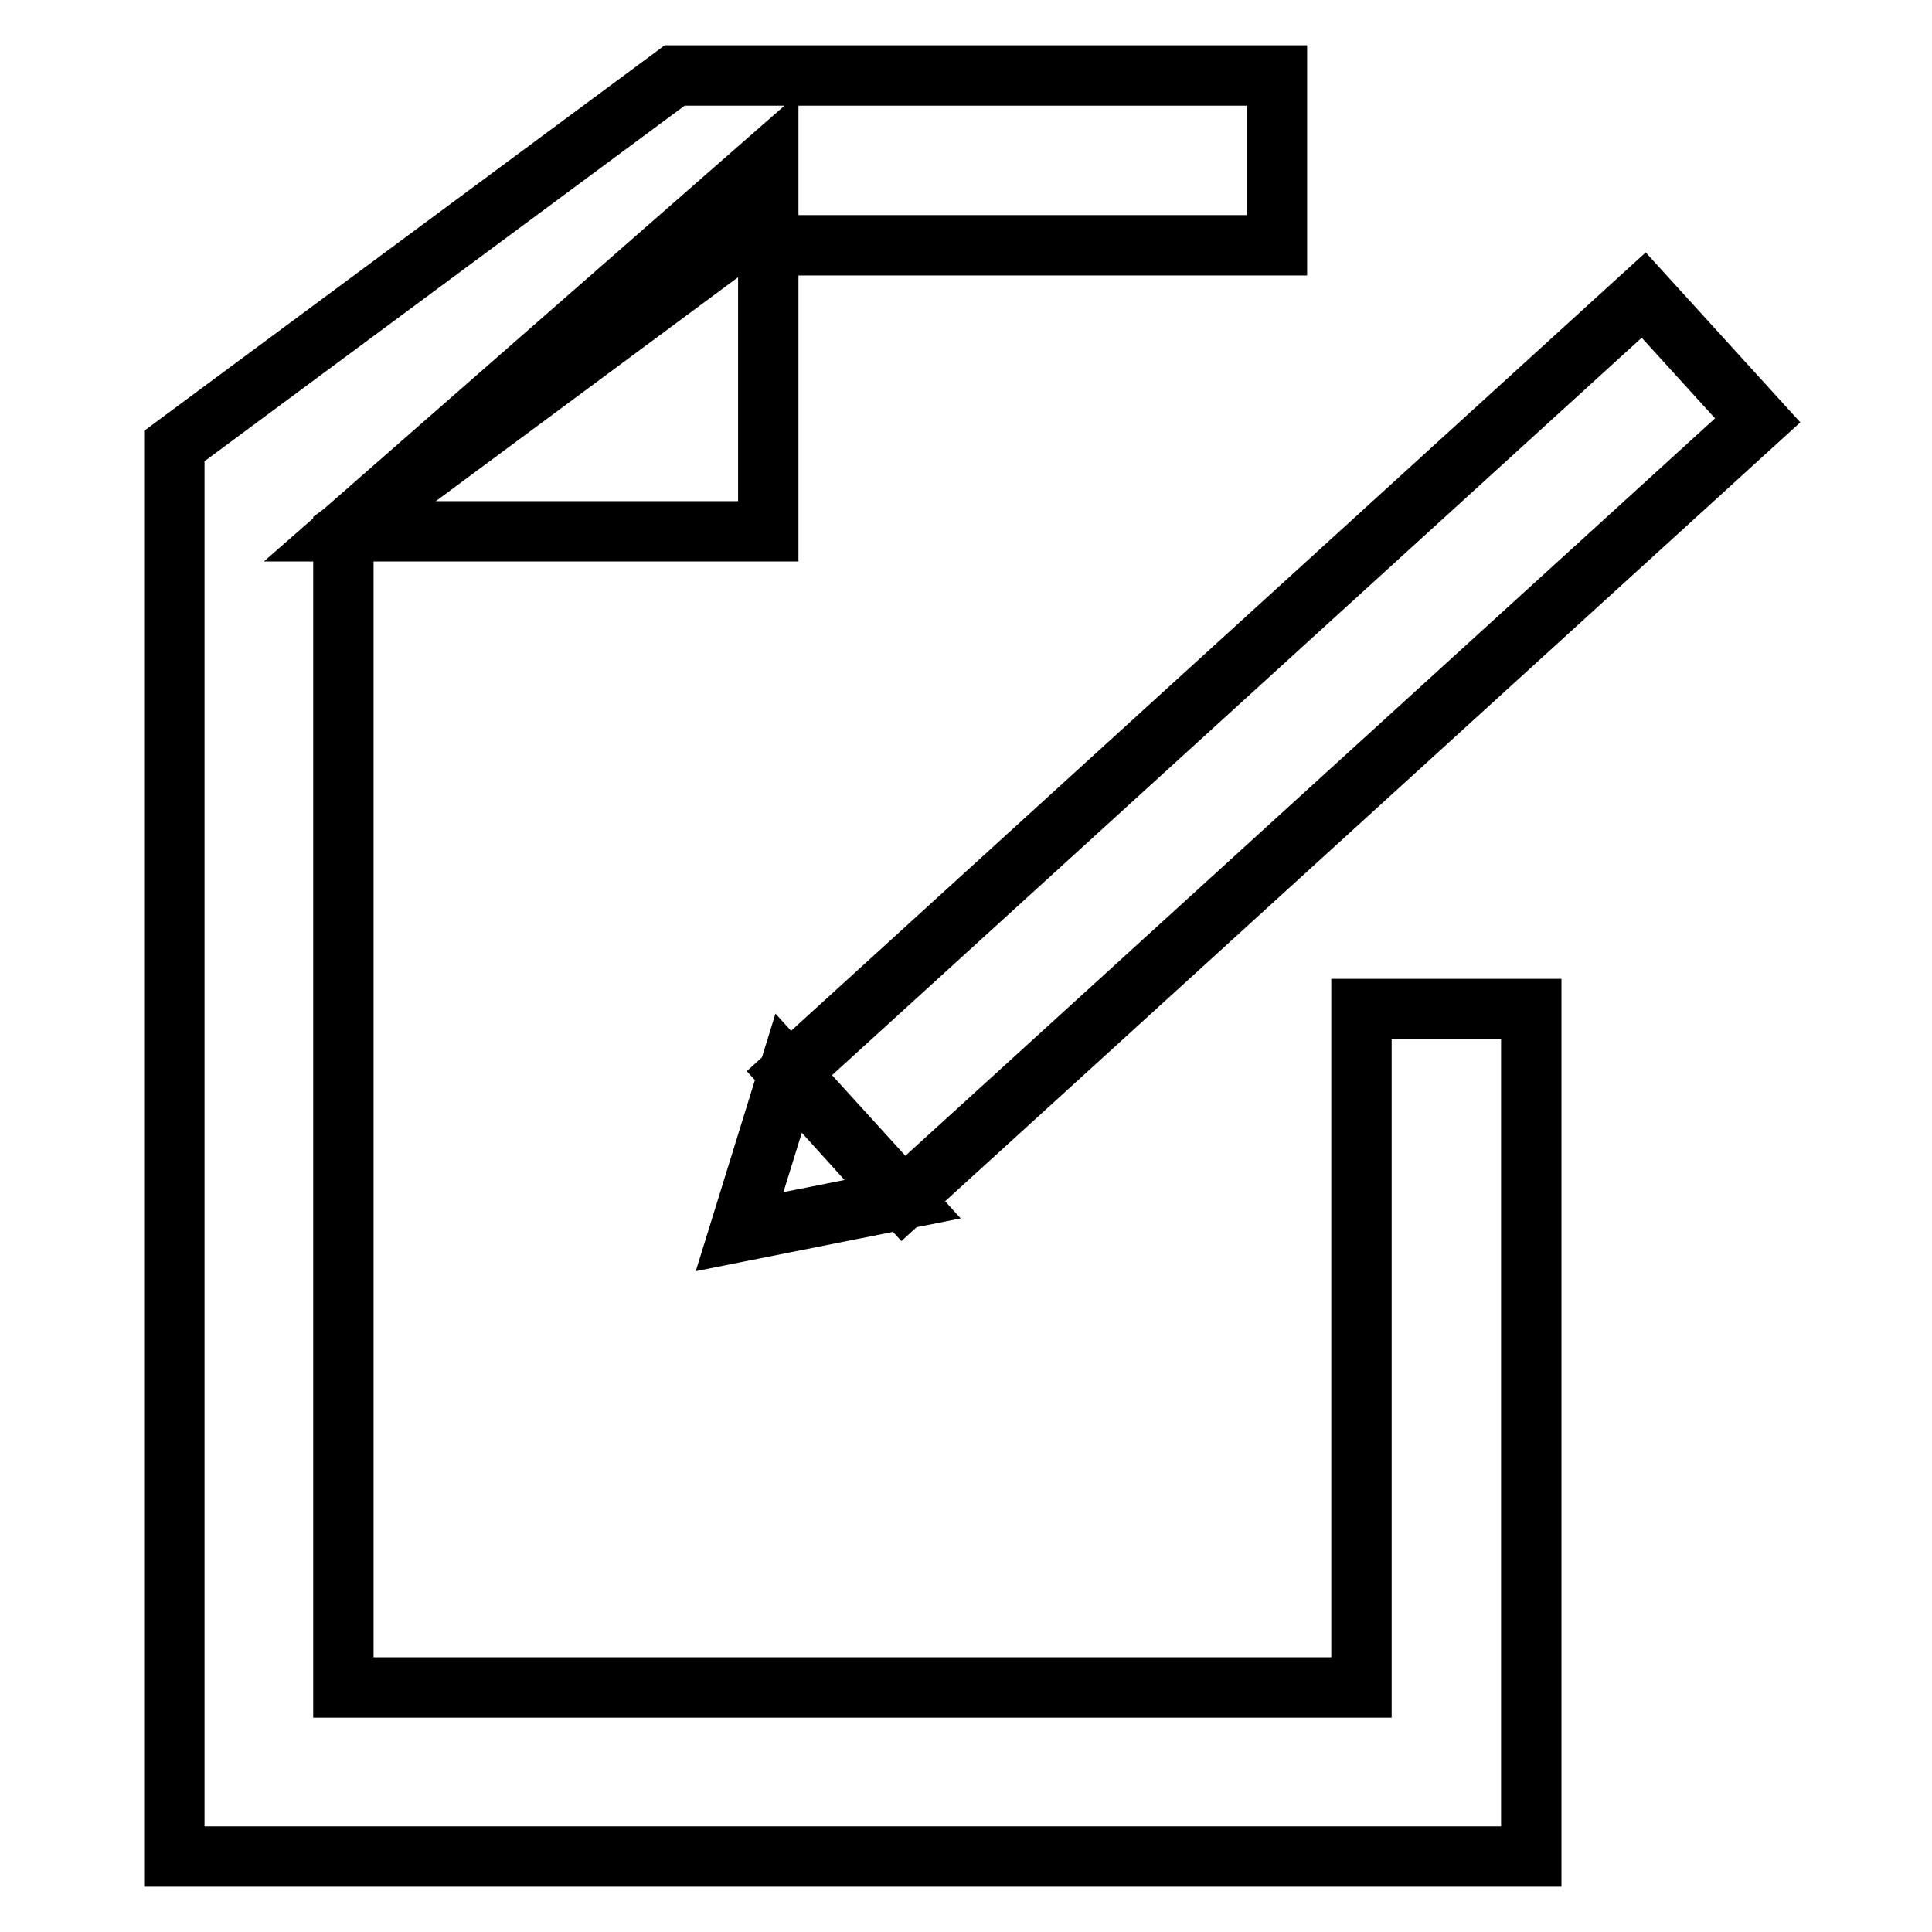
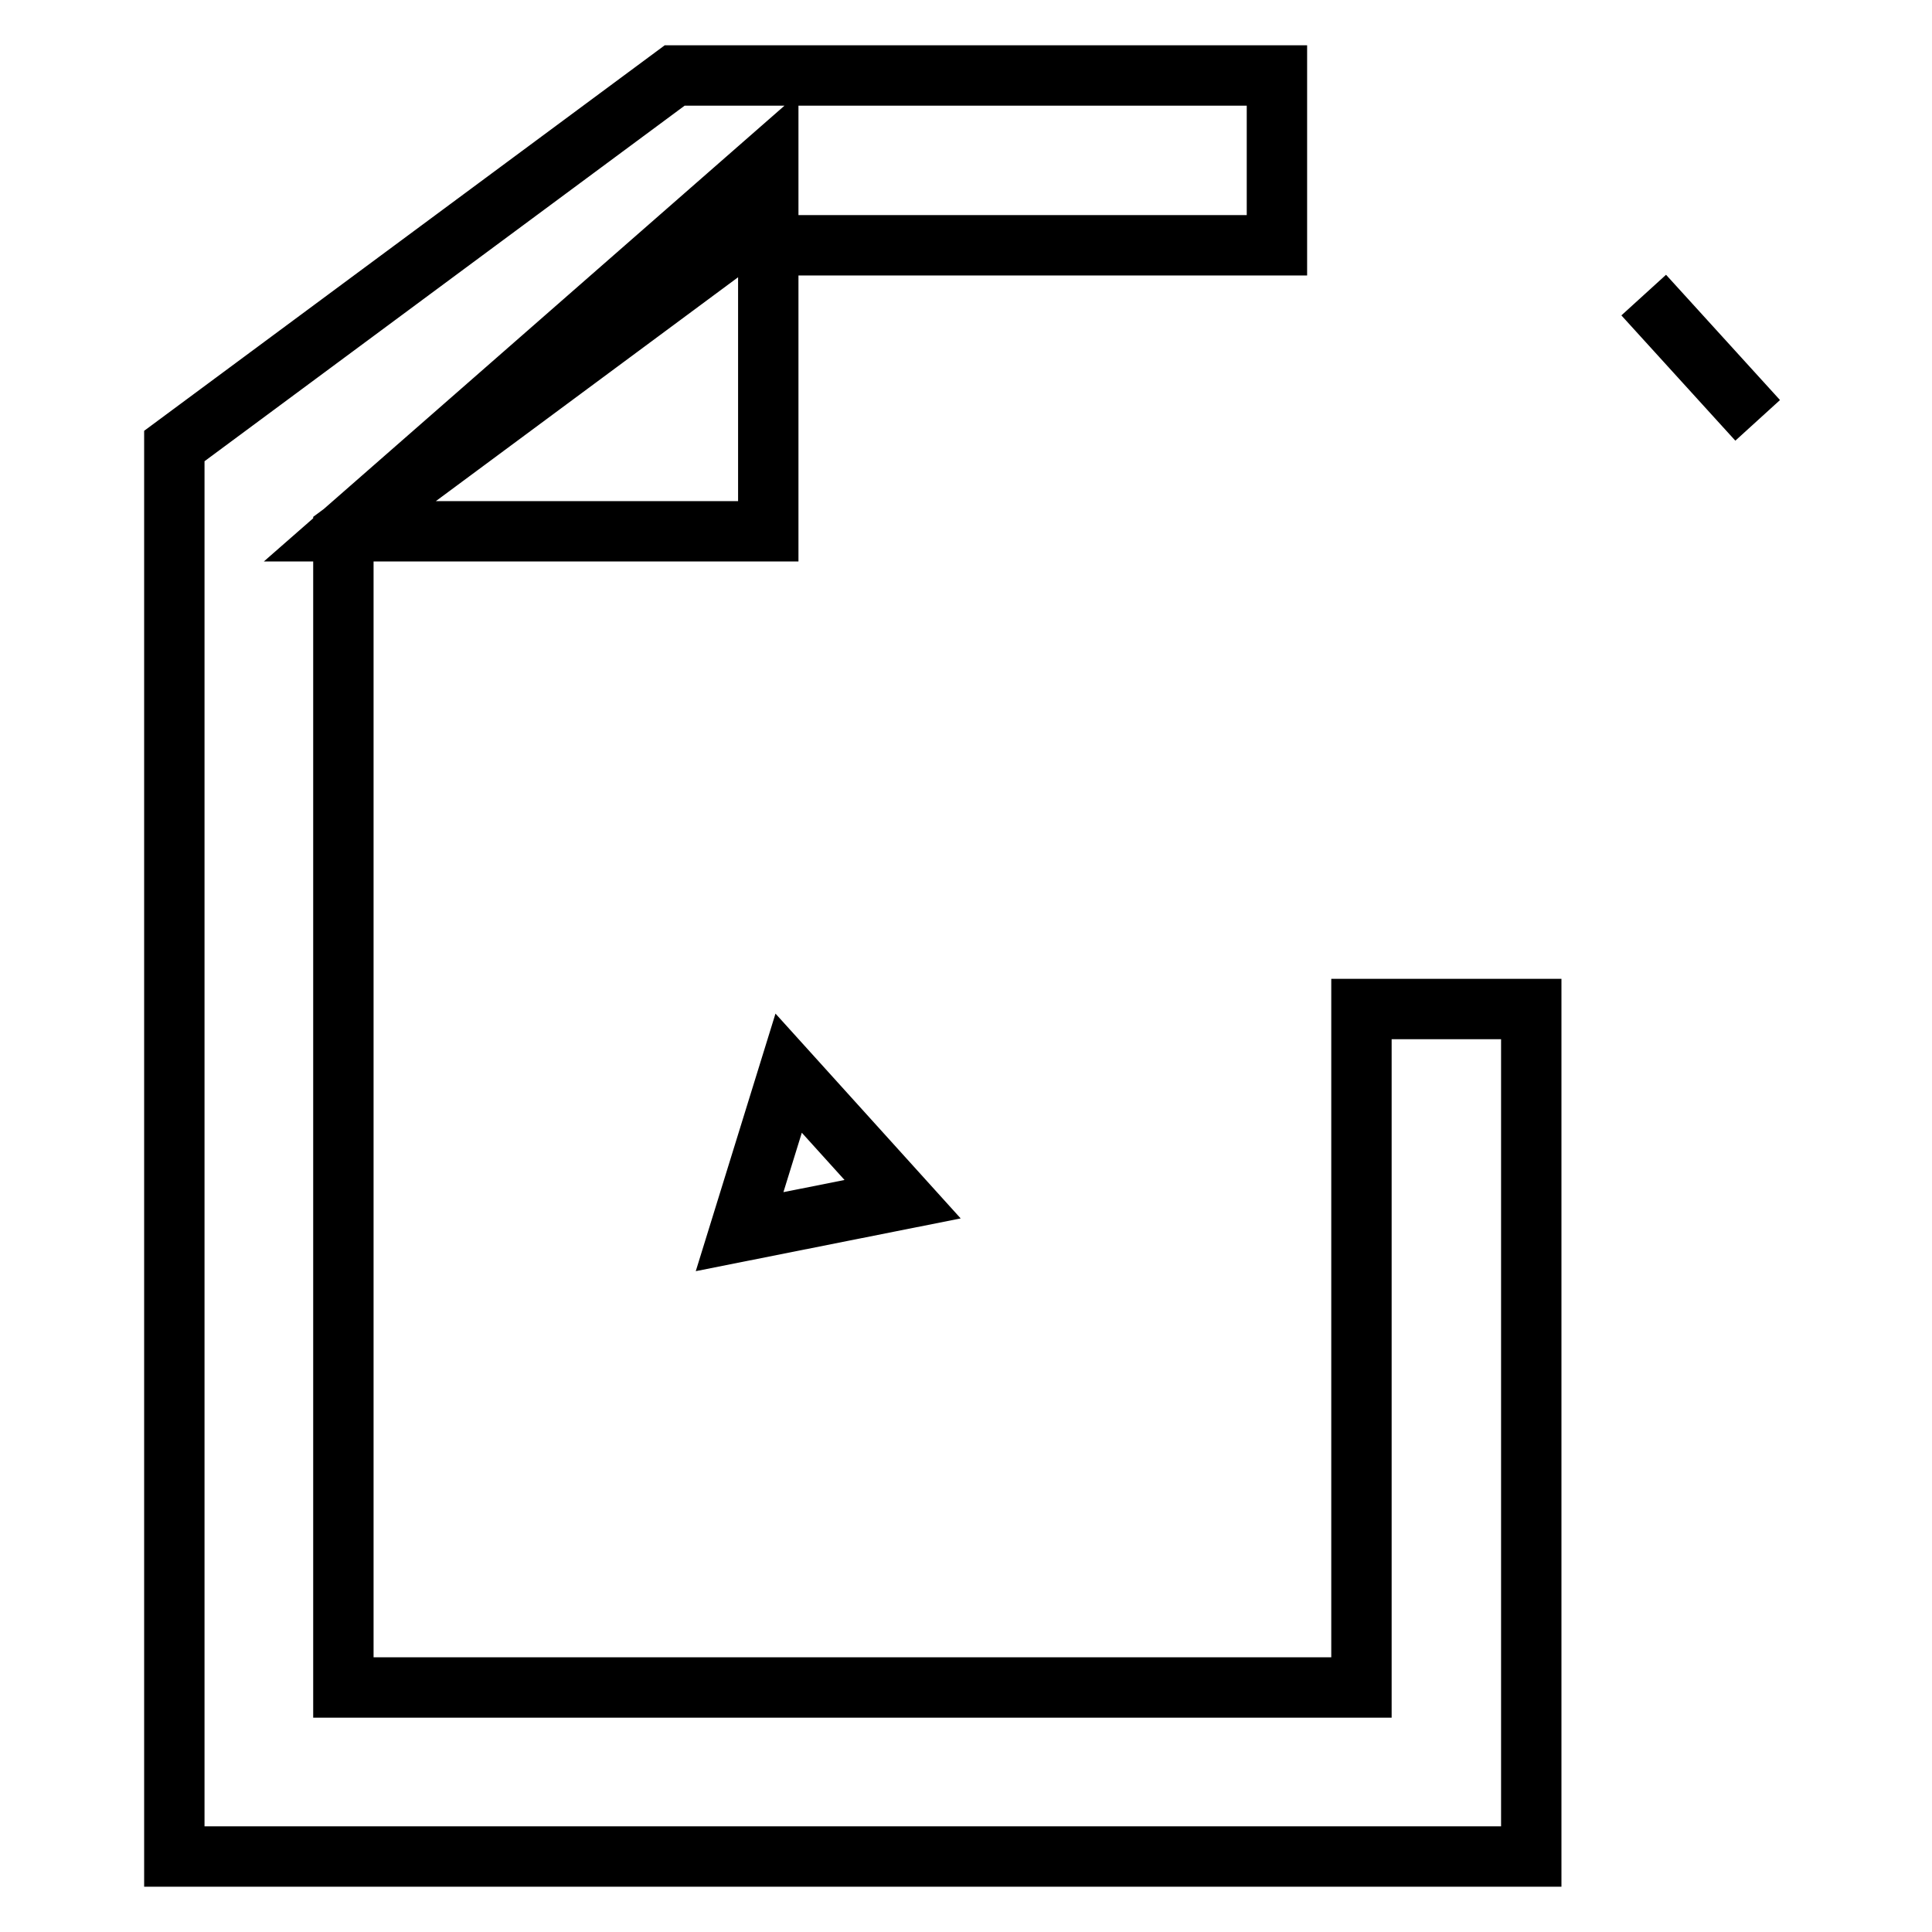
<svg xmlns="http://www.w3.org/2000/svg" version="1.1" x="0px" y="0px" viewBox="0 0 256 256" enable-background="new 0 0 256 256" xml:space="preserve">
  <g>
-     <path stroke-width="8" fill-opacity="0" stroke="#000000" d="M202.9,246H23.1V59.1L89.4,10h79.8v22.5H96.8l-51.3,38v153.1h134.9v-89.9h22.5V246z M45.6,70.4l56.2,0V21.2 L45.6,70.4z M217.8,39.1l15.1,16.6L119.7,158.8l-15.1-16.6L217.8,39.1L217.8,39.1z M104.5,142.2l-6.5,21l21.6-4.3L104.5,142.2z" />
+     <path stroke-width="8" fill-opacity="0" stroke="#000000" d="M202.9,246H23.1V59.1L89.4,10h79.8v22.5H96.8l-51.3,38v153.1h134.9v-89.9h22.5V246z M45.6,70.4l56.2,0V21.2 L45.6,70.4z M217.8,39.1l15.1,16.6l-15.1-16.6L217.8,39.1L217.8,39.1z M104.5,142.2l-6.5,21l21.6-4.3L104.5,142.2z" />
  </g>
</svg>